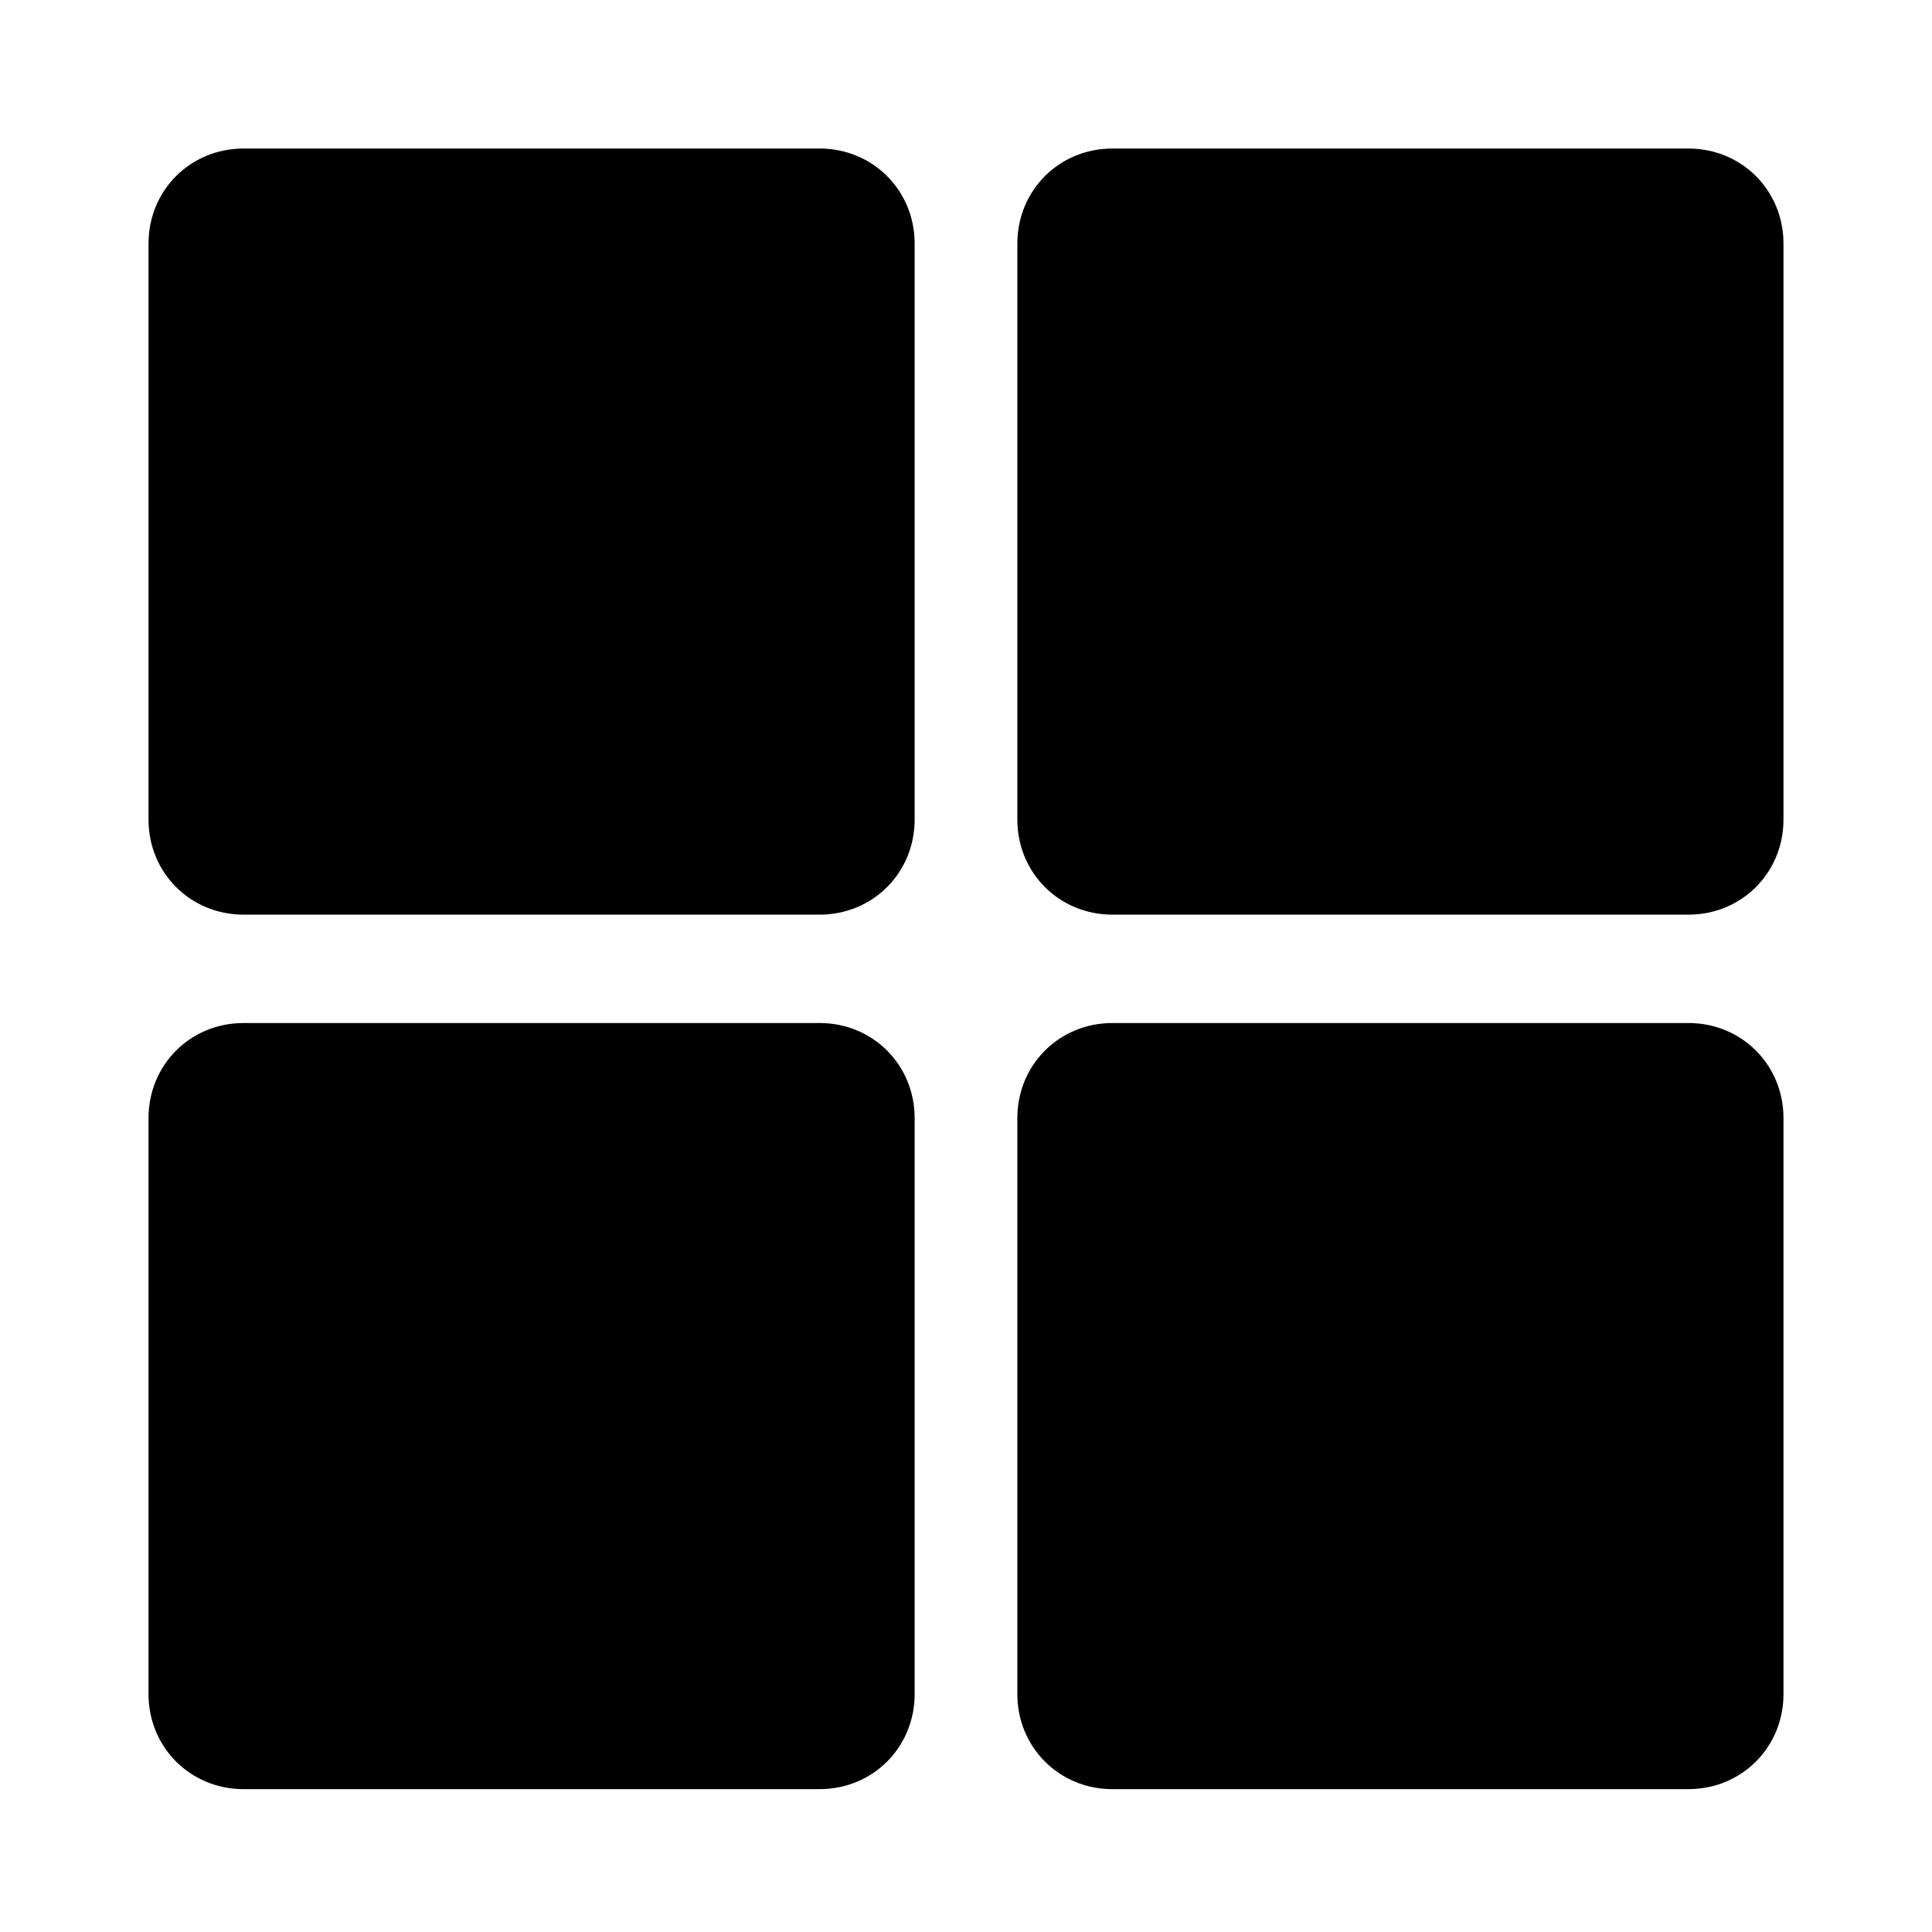
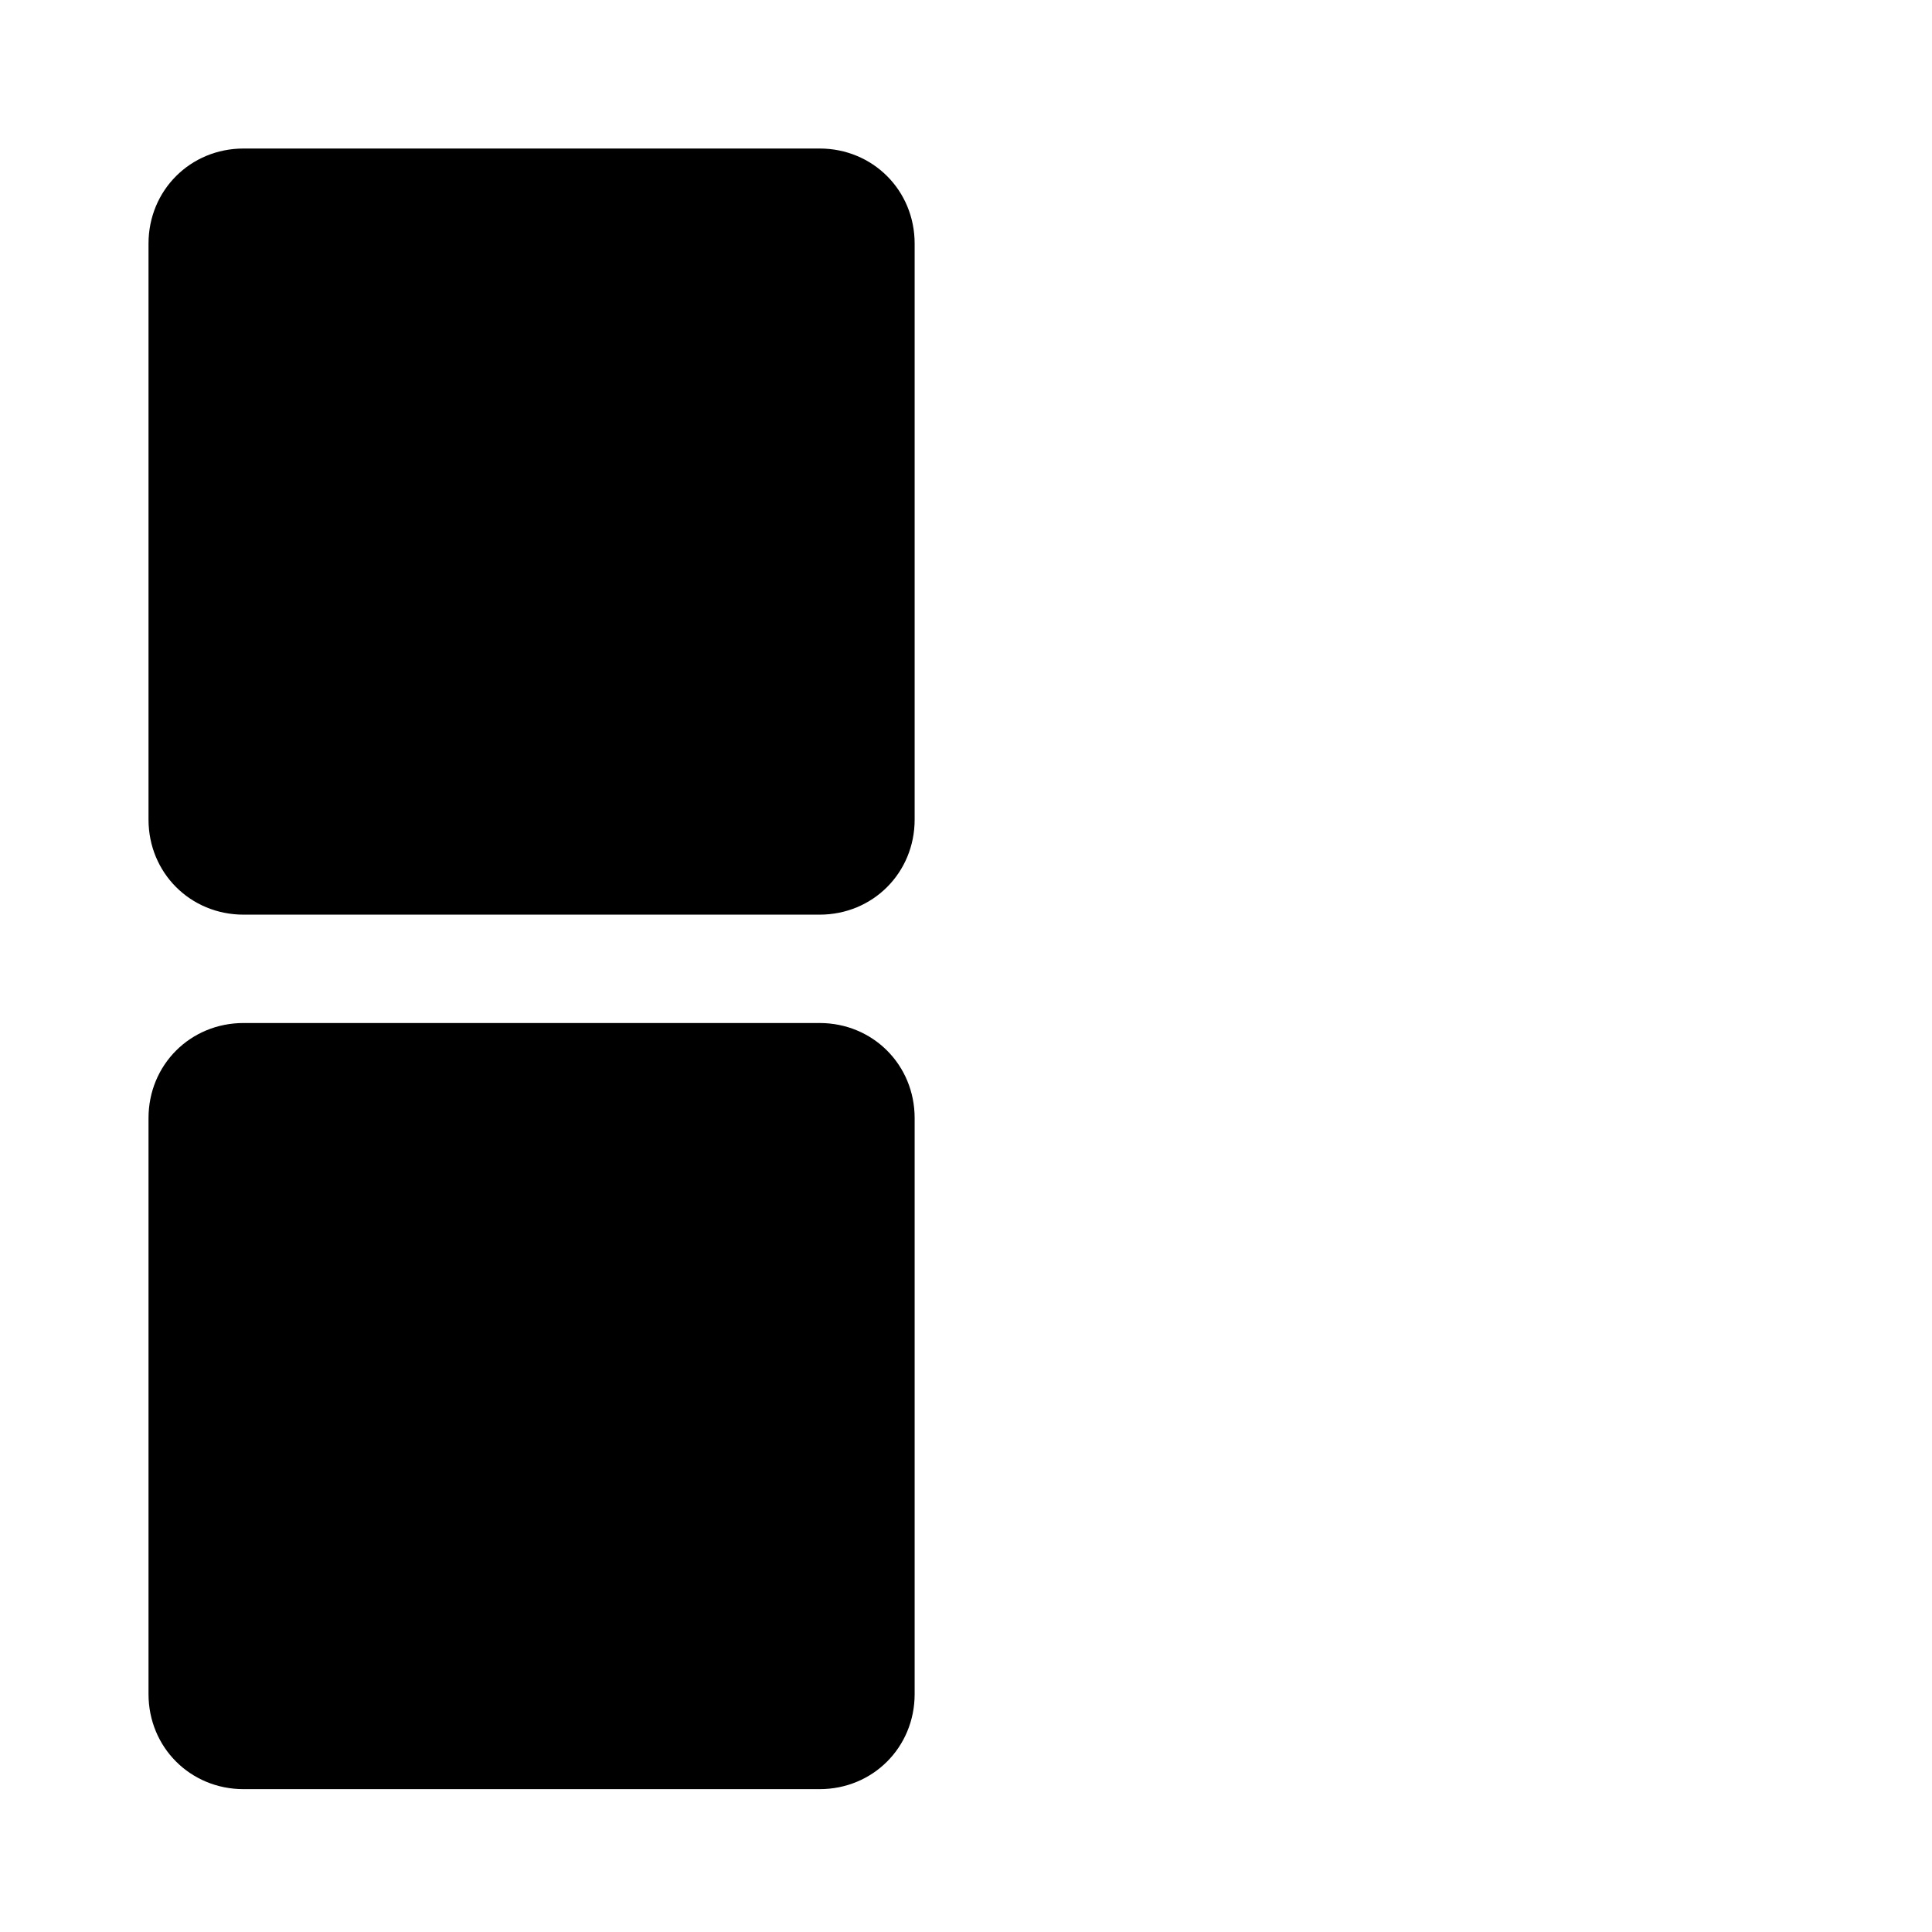
<svg xmlns="http://www.w3.org/2000/svg" fill="#000000" width="800px" height="800px" version="1.1" viewBox="144 144 512 512">
  <g>
    <path d="m361.21 183.36h-152.66c-14.105 0-25.191 11.082-25.191 25.191v152.65c0 14.105 11.082 25.191 25.191 25.191h152.65c14.105 0 25.191-11.082 25.191-25.191v-152.65c0-14.105-11.082-25.191-25.188-25.191z" />
-     <path d="m591.45 183.36h-152.65c-14.105 0-25.191 11.082-25.191 25.191v152.65c0 14.105 11.082 25.191 25.191 25.191h152.65c14.105 0 25.191-11.082 25.191-25.191v-152.65c0-14.105-11.082-25.191-25.191-25.191z" />
    <path d="m361.21 415.11h-152.66c-14.105 0-25.191 11.082-25.191 25.191v152.65c0 14.105 11.082 25.191 25.191 25.191h152.65c14.105 0 25.191-11.082 25.191-25.191v-152.65c0-14.109-11.082-25.191-25.188-25.191z" />
-     <path d="m591.45 415.11h-152.65c-14.105 0-25.191 11.082-25.191 25.191v152.65c0 14.105 11.082 25.191 25.191 25.191h152.65c14.105 0 25.191-11.082 25.191-25.191v-152.65c0-14.109-11.082-25.191-25.191-25.191z" />
  </g>
</svg>